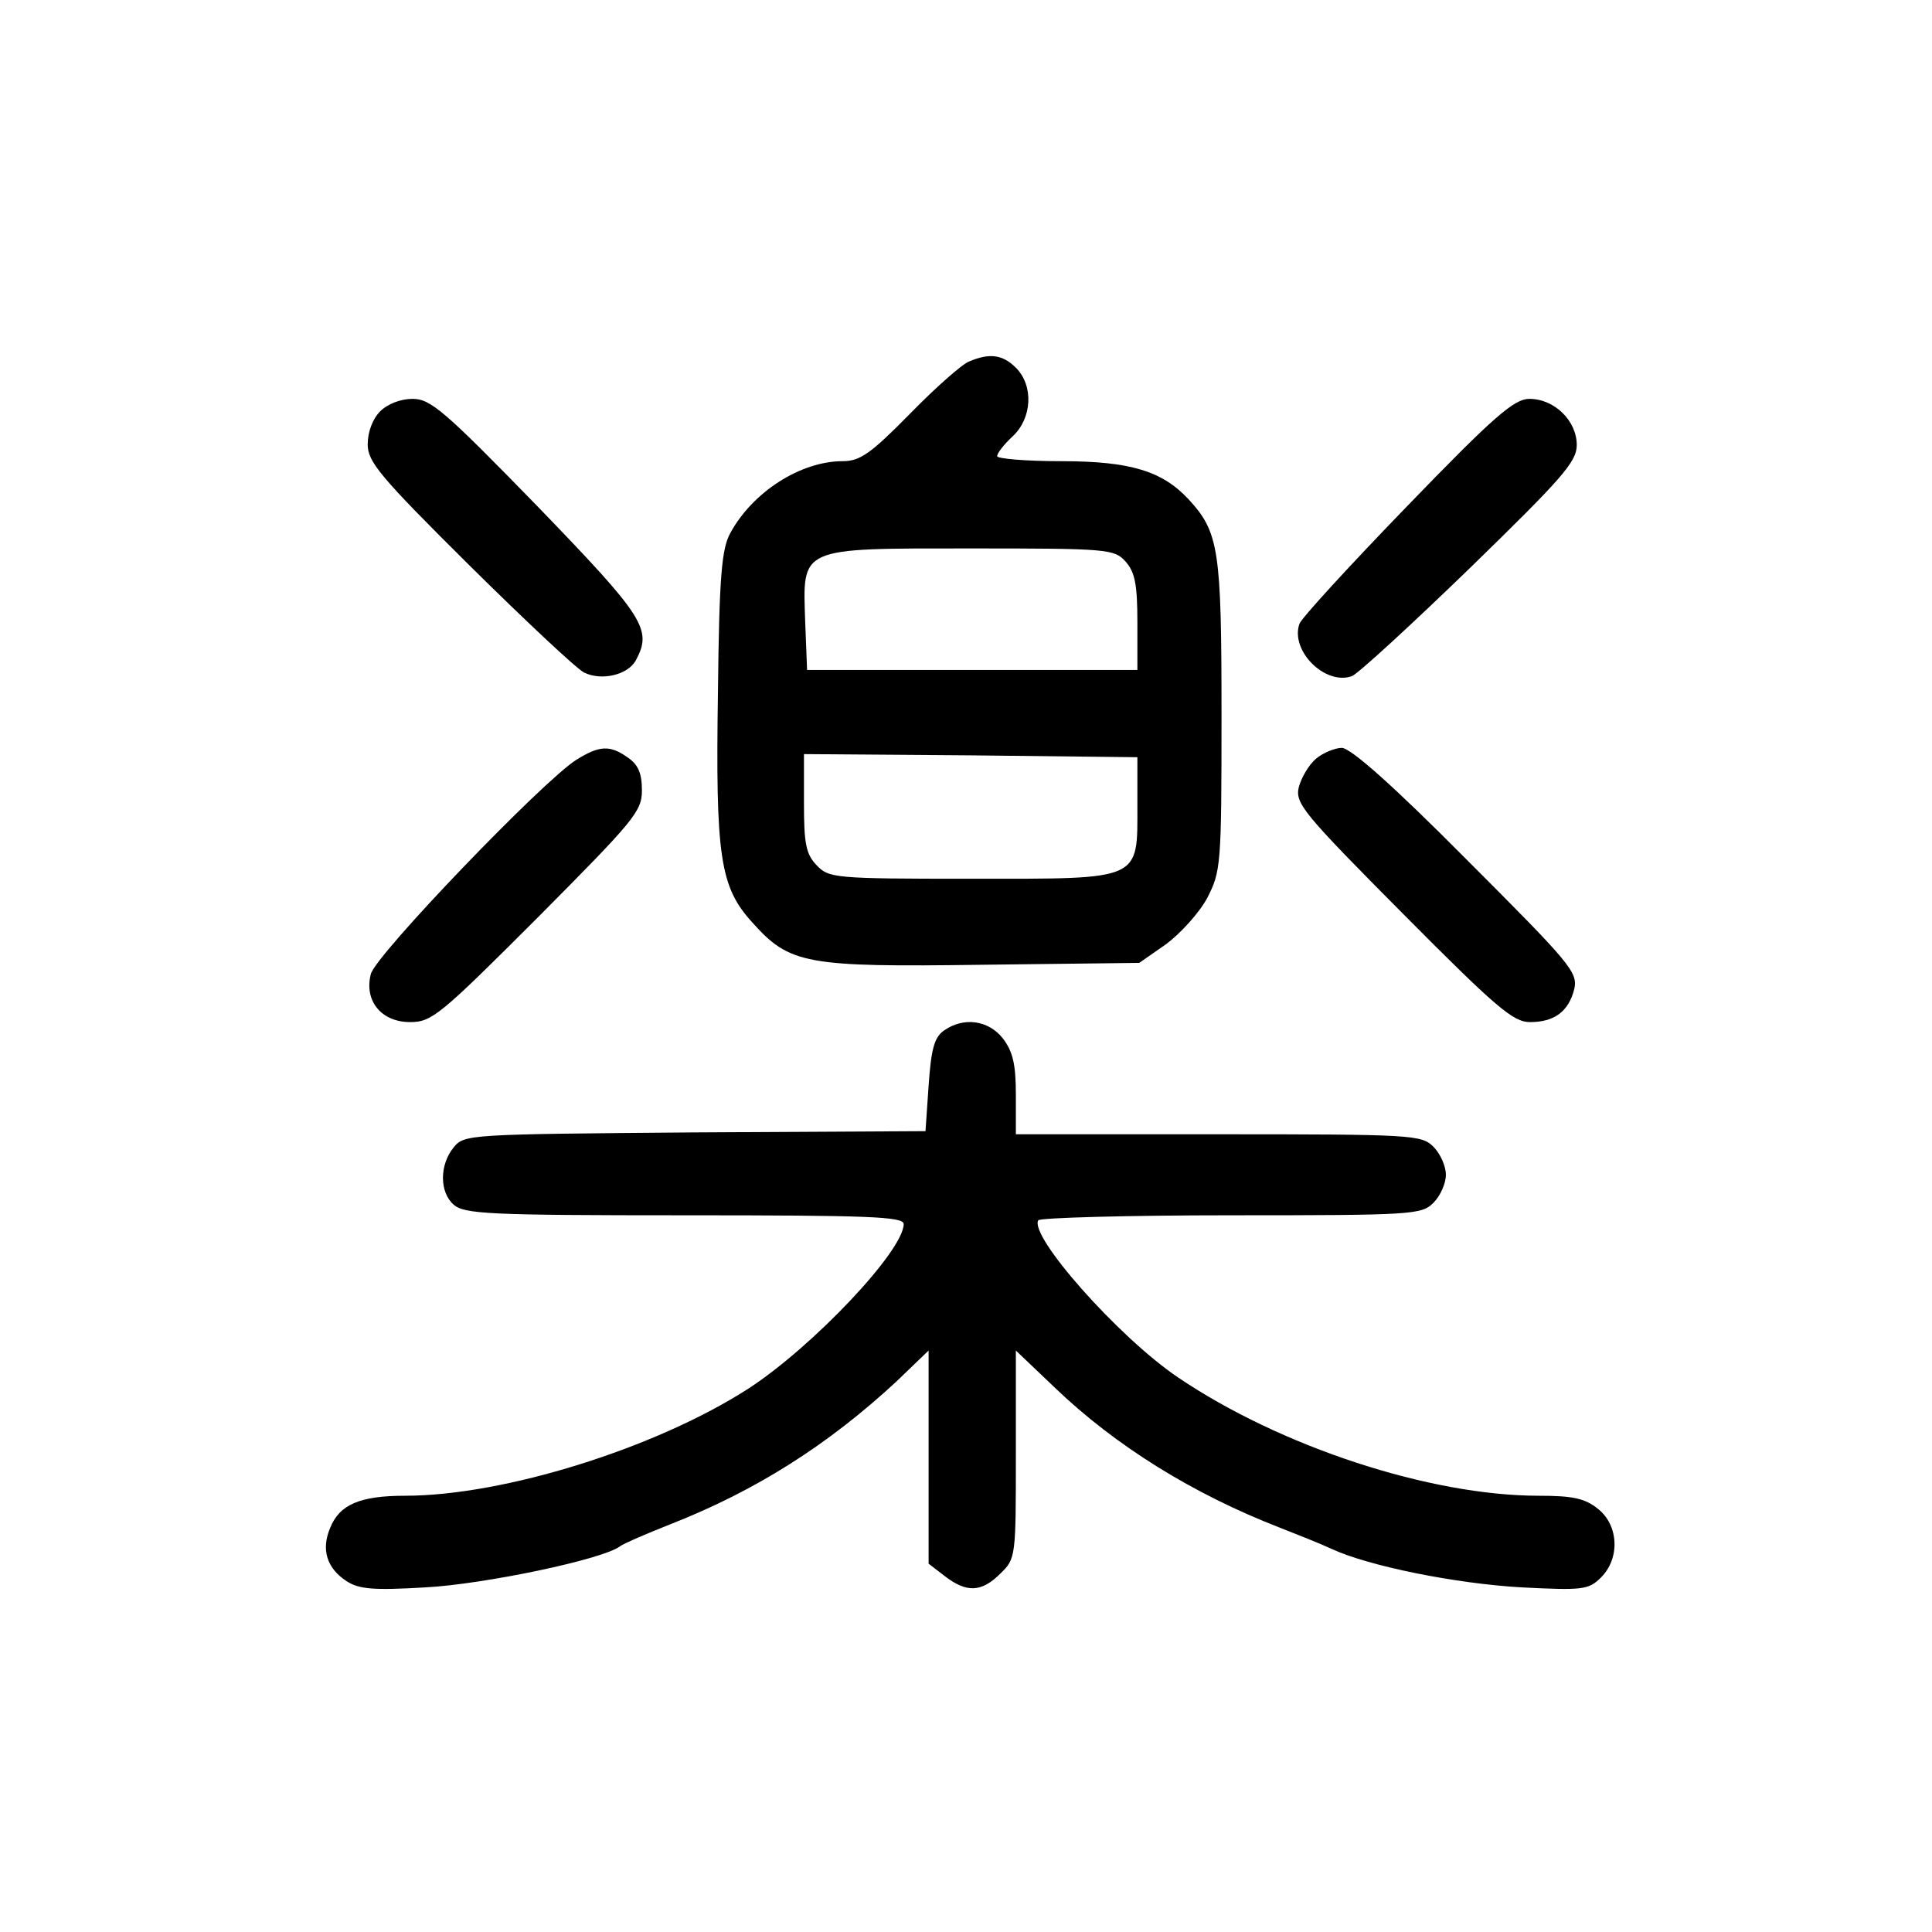
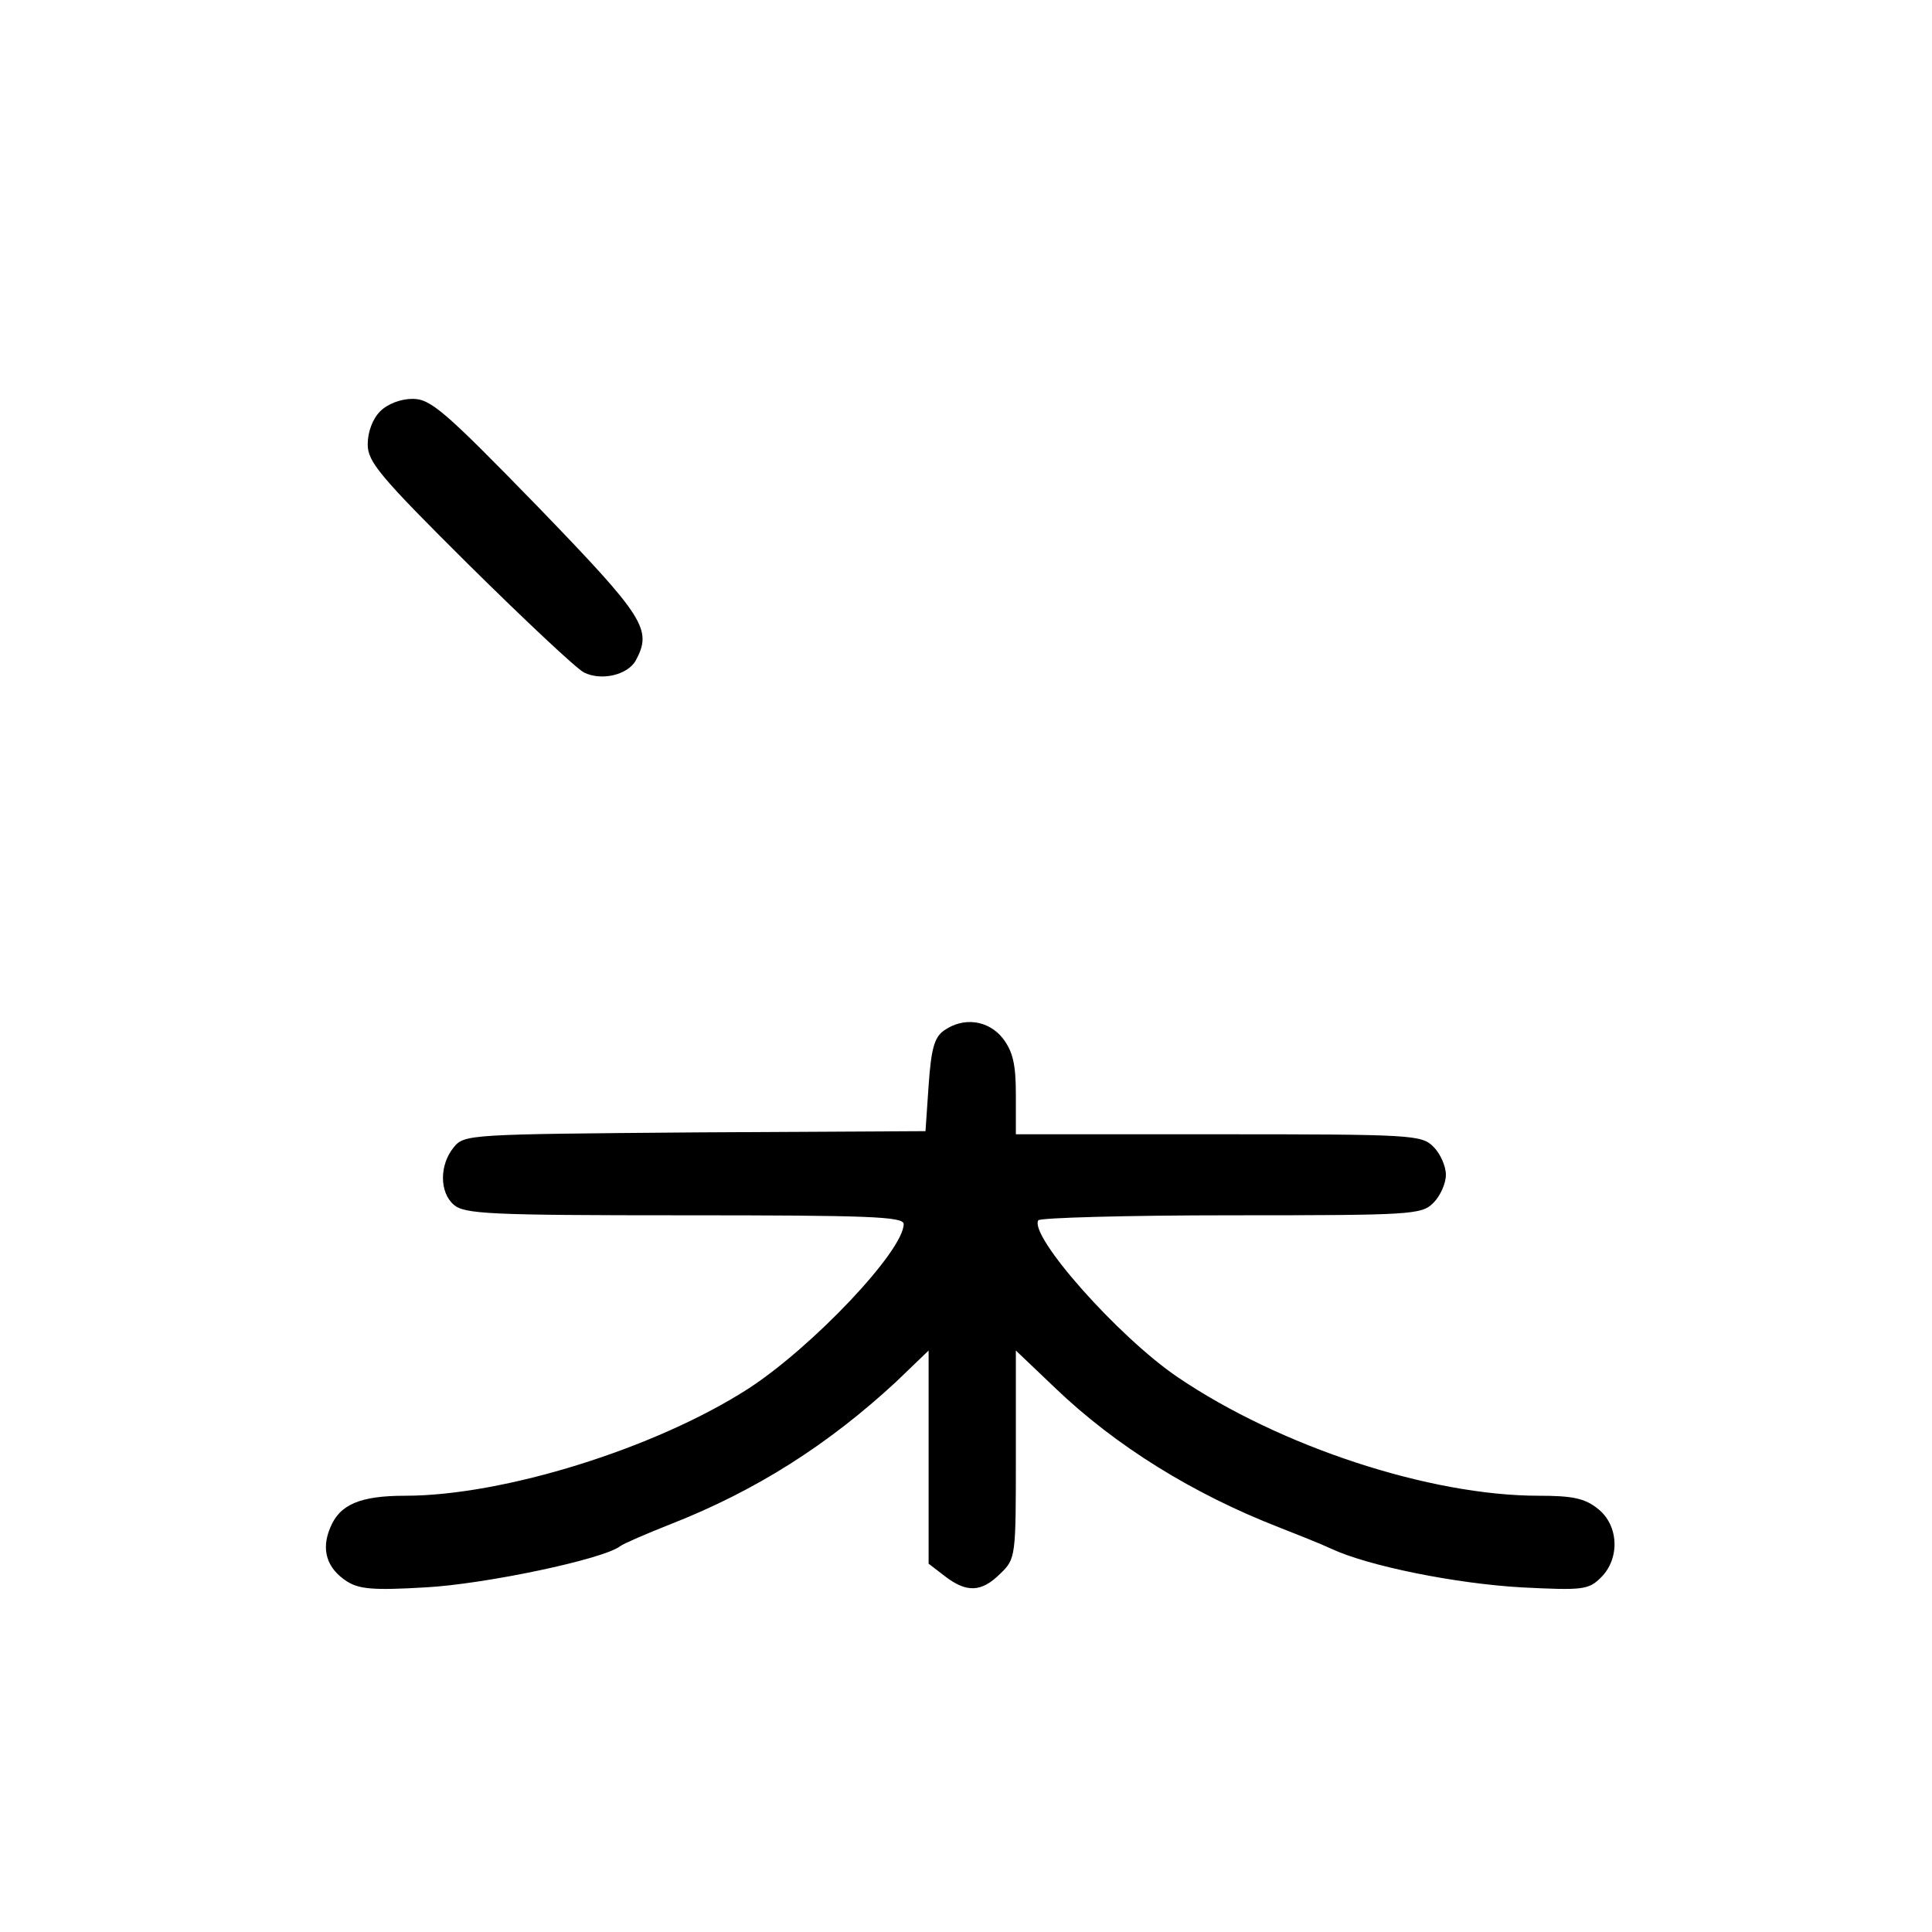
<svg xmlns="http://www.w3.org/2000/svg" version="1.0" width="310pt" height="310pt" viewBox="0 0 310 310" preserveAspectRatio="xMidYMid meet">
  <g transform="translate(0,310) scale(0.1,-0.1)" fill="#000000" stroke="none">
-     <path d="M1555 2520 c-11 -4 -54 -42 -95 -84 -63 -64 -80 -76 -108 -76 -67 0 -144 -49 -180 -115 -14 -25 -18 -69 -20 -255 -4 -264 3 -313 55 -370 60 -67 85 -72 370 -68 l251 3 43 30 c23 17 53 50 66 74 22 43 23 52 23 293 0 266 -4 294 -53 347 -42 45 -93 61 -204 61 -57 0 -103 4 -103 8 0 5 11 19 25 32 31 29 34 81 5 110 -21 21 -42 24 -75 10z m251 -321 c15 -17 19 -36 19 -98 l0 -76 -265 0 -265 0 -3 77 c-4 121 -12 118 266 118 220 0 230 -1 248 -21z m19 -390 c0 -123 9 -119 -266 -119 -222 0 -229 1 -249 22 -17 18 -20 35 -20 100 l0 78 268 -2 267 -3 0 -76z" />
    <path d="M610 2440 c-12 -12 -20 -33 -20 -53 0 -28 19 -51 163 -194 89 -88 172 -166 184 -172 28 -14 70 -4 83 19 27 50 15 69 -158 248 -149 153 -171 172 -200 172 -19 0 -40 -8 -52 -20z" />
-     <path d="M2258 2288 c-92 -95 -170 -180 -173 -189 -15 -43 41 -99 84 -84 9 3 94 81 189 173 149 145 172 171 172 198 0 39 -36 74 -76 74 -24 0 -55 -26 -196 -172z" />
-     <path d="M925 1881 c-53 -33 -323 -314 -330 -344 -11 -43 17 -77 63 -77 35 0 48 11 205 168 155 156 167 170 167 204 0 27 -6 41 -22 52 -29 21 -46 20 -83 -3z" />
-     <path d="M2112 1883 c-12 -10 -24 -31 -28 -46 -6 -26 6 -41 167 -203 150 -151 177 -174 204 -174 39 0 62 17 71 53 6 27 -6 41 -173 208 -118 119 -186 179 -200 179 -11 0 -30 -8 -41 -17z" />
    <path d="M1514 1446 c-15 -11 -20 -30 -24 -88 l-5 -73 -370 -2 c-363 -3 -370 -3 -387 -24 -23 -28 -23 -72 0 -92 17 -15 57 -17 370 -17 294 0 352 -2 352 -14 0 -43 -146 -197 -249 -264 -149 -96 -393 -172 -551 -172 -72 0 -105 -14 -120 -51 -15 -35 -6 -65 26 -86 20 -13 43 -15 127 -10 94 5 285 45 312 66 5 4 42 20 80 35 138 54 254 128 363 229 l52 50 0 -171 0 -171 26 -20 c35 -27 59 -26 89 4 25 24 25 27 25 191 l0 167 63 -60 c97 -93 221 -170 360 -224 28 -11 66 -26 83 -34 60 -28 200 -56 305 -62 99 -5 108 -4 128 16 31 31 28 84 -5 110 -21 17 -41 21 -95 21 -175 0 -415 79 -579 190 -96 65 -239 227 -224 252 3 4 142 8 310 8 291 0 305 1 324 20 11 11 20 31 20 45 0 14 -9 34 -20 45 -19 19 -33 20 -345 20 l-325 0 0 64 c0 49 -5 69 -21 90 -23 29 -63 35 -95 12z" />
  </g>
</svg>